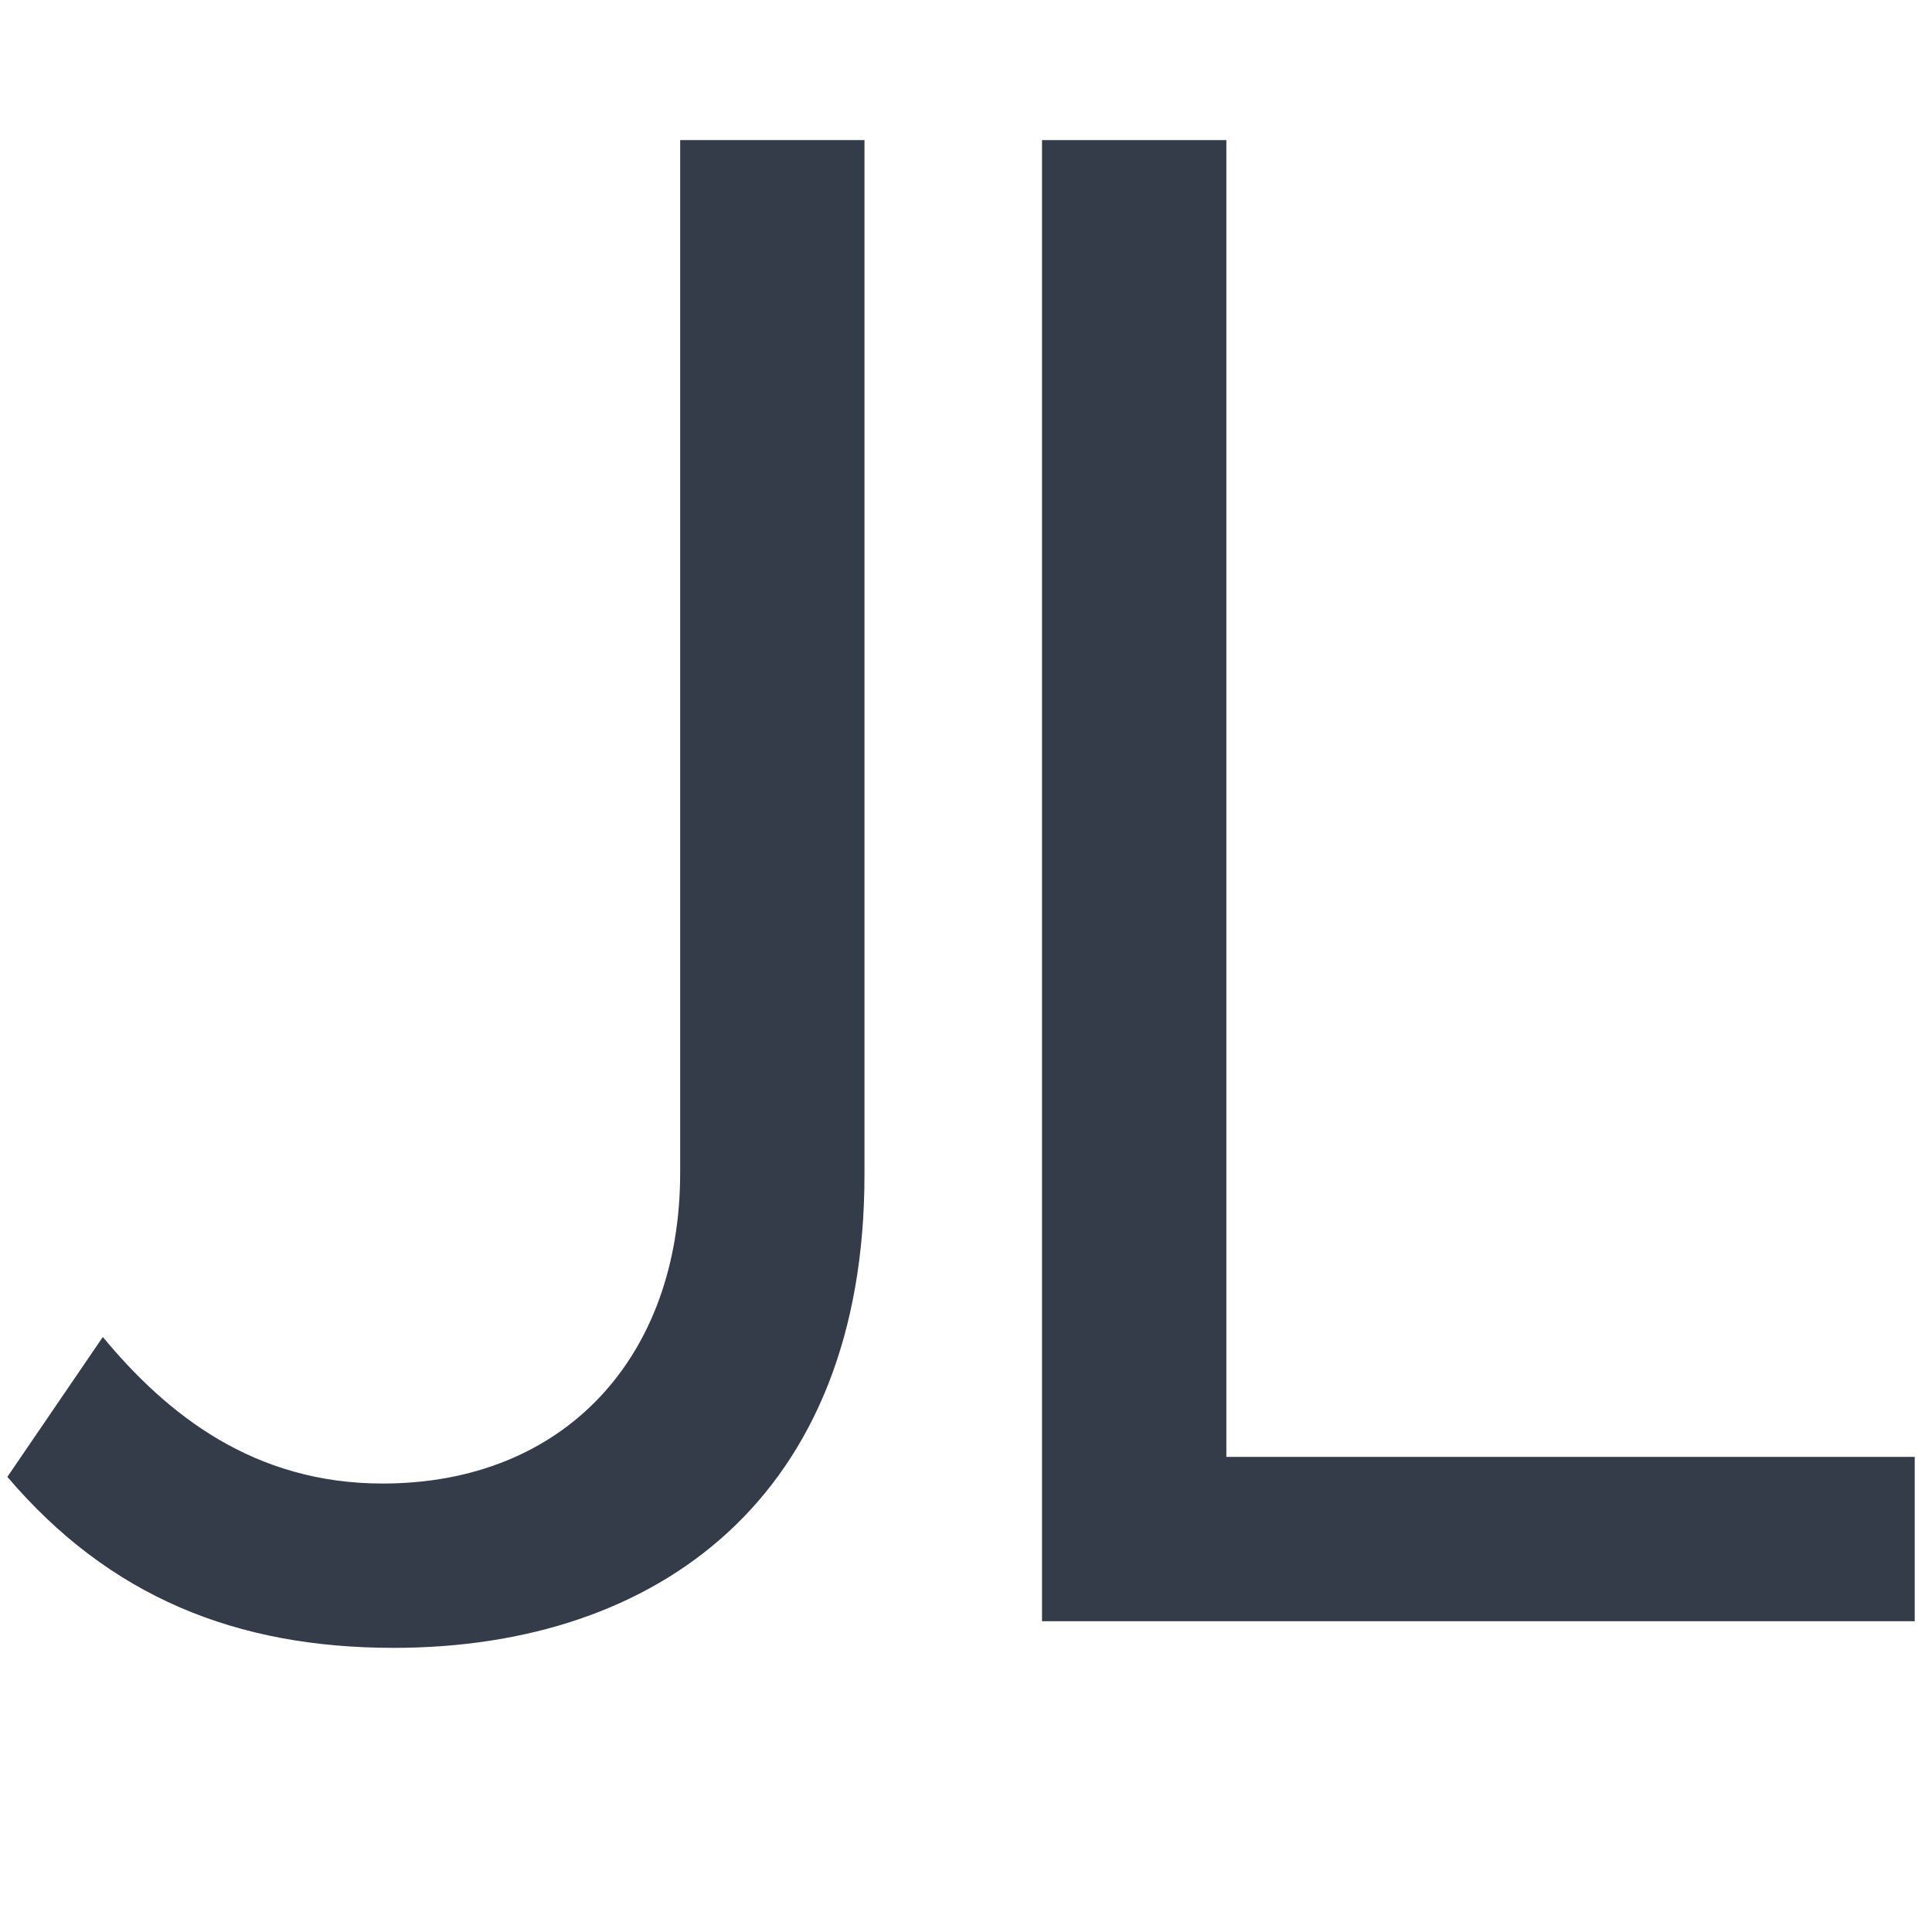
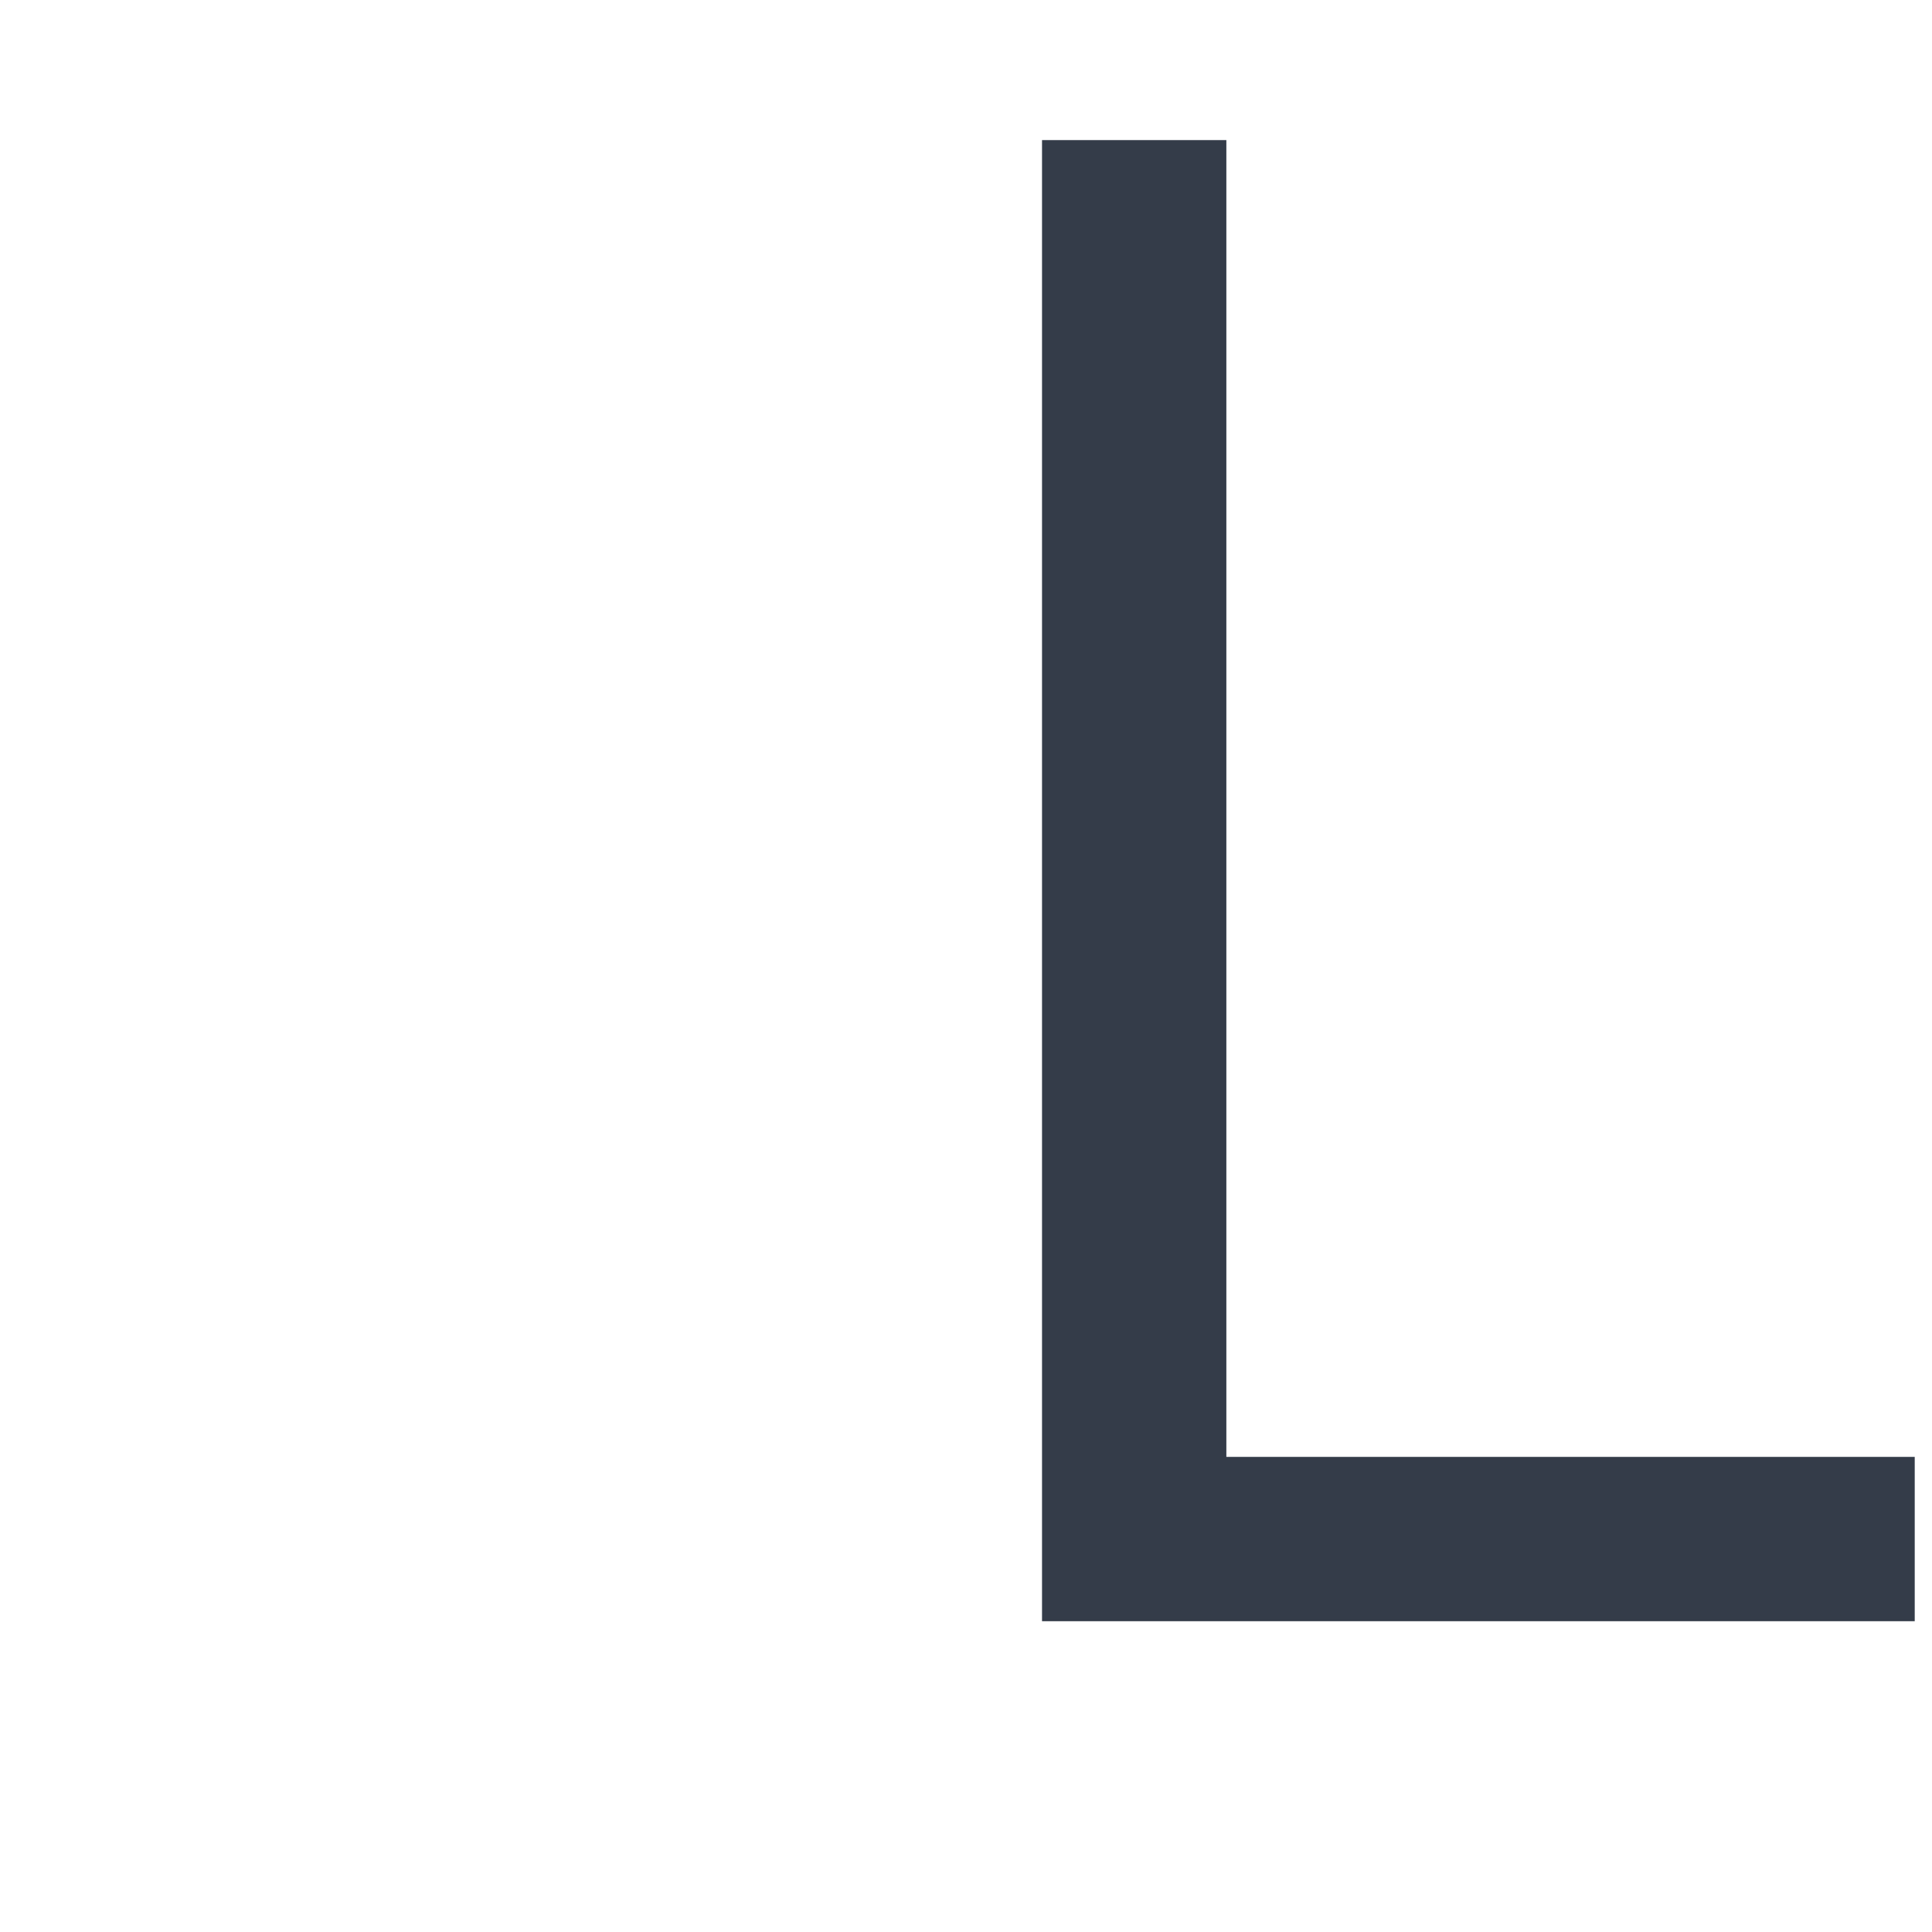
<svg xmlns="http://www.w3.org/2000/svg" width="500" zoomAndPan="magnify" viewBox="0 0 375 375" height="500" preserveAspectRatio="xMidYMid meet" version="1.0">
  <defs>
    <g />
  </defs>
  <g fill="#343c49" fill-opacity="1">
    <g transform="translate(-3.315, 314.676)">
      <g>
-         <path d="M 79.738 5.172 C 131.027 5.172 171.109 -24.137 171.109 -86.633 L 171.109 -287.484 L 135.336 -287.484 L 135.336 -87.062 C 135.336 -51.289 112.926 -26.723 77.582 -26.723 C 52.582 -26.723 35.773 -40.086 23.273 -55.168 L 4.742 -28.016 C 24.566 -4.742 49.137 5.172 79.738 5.172 Z M 79.738 5.172 " />
-       </g>
+         </g>
    </g>
  </g>
  <g fill="#343c49" fill-opacity="1">
    <g transform="translate(168.639, 314.676)">
      <g>
        <path d="M 203.008 0 L 203.008 -31.895 L 69.395 -31.895 L 69.395 -287.484 L 33.617 -287.484 L 33.617 0 Z M 203.008 0 " />
      </g>
    </g>
  </g>
</svg>